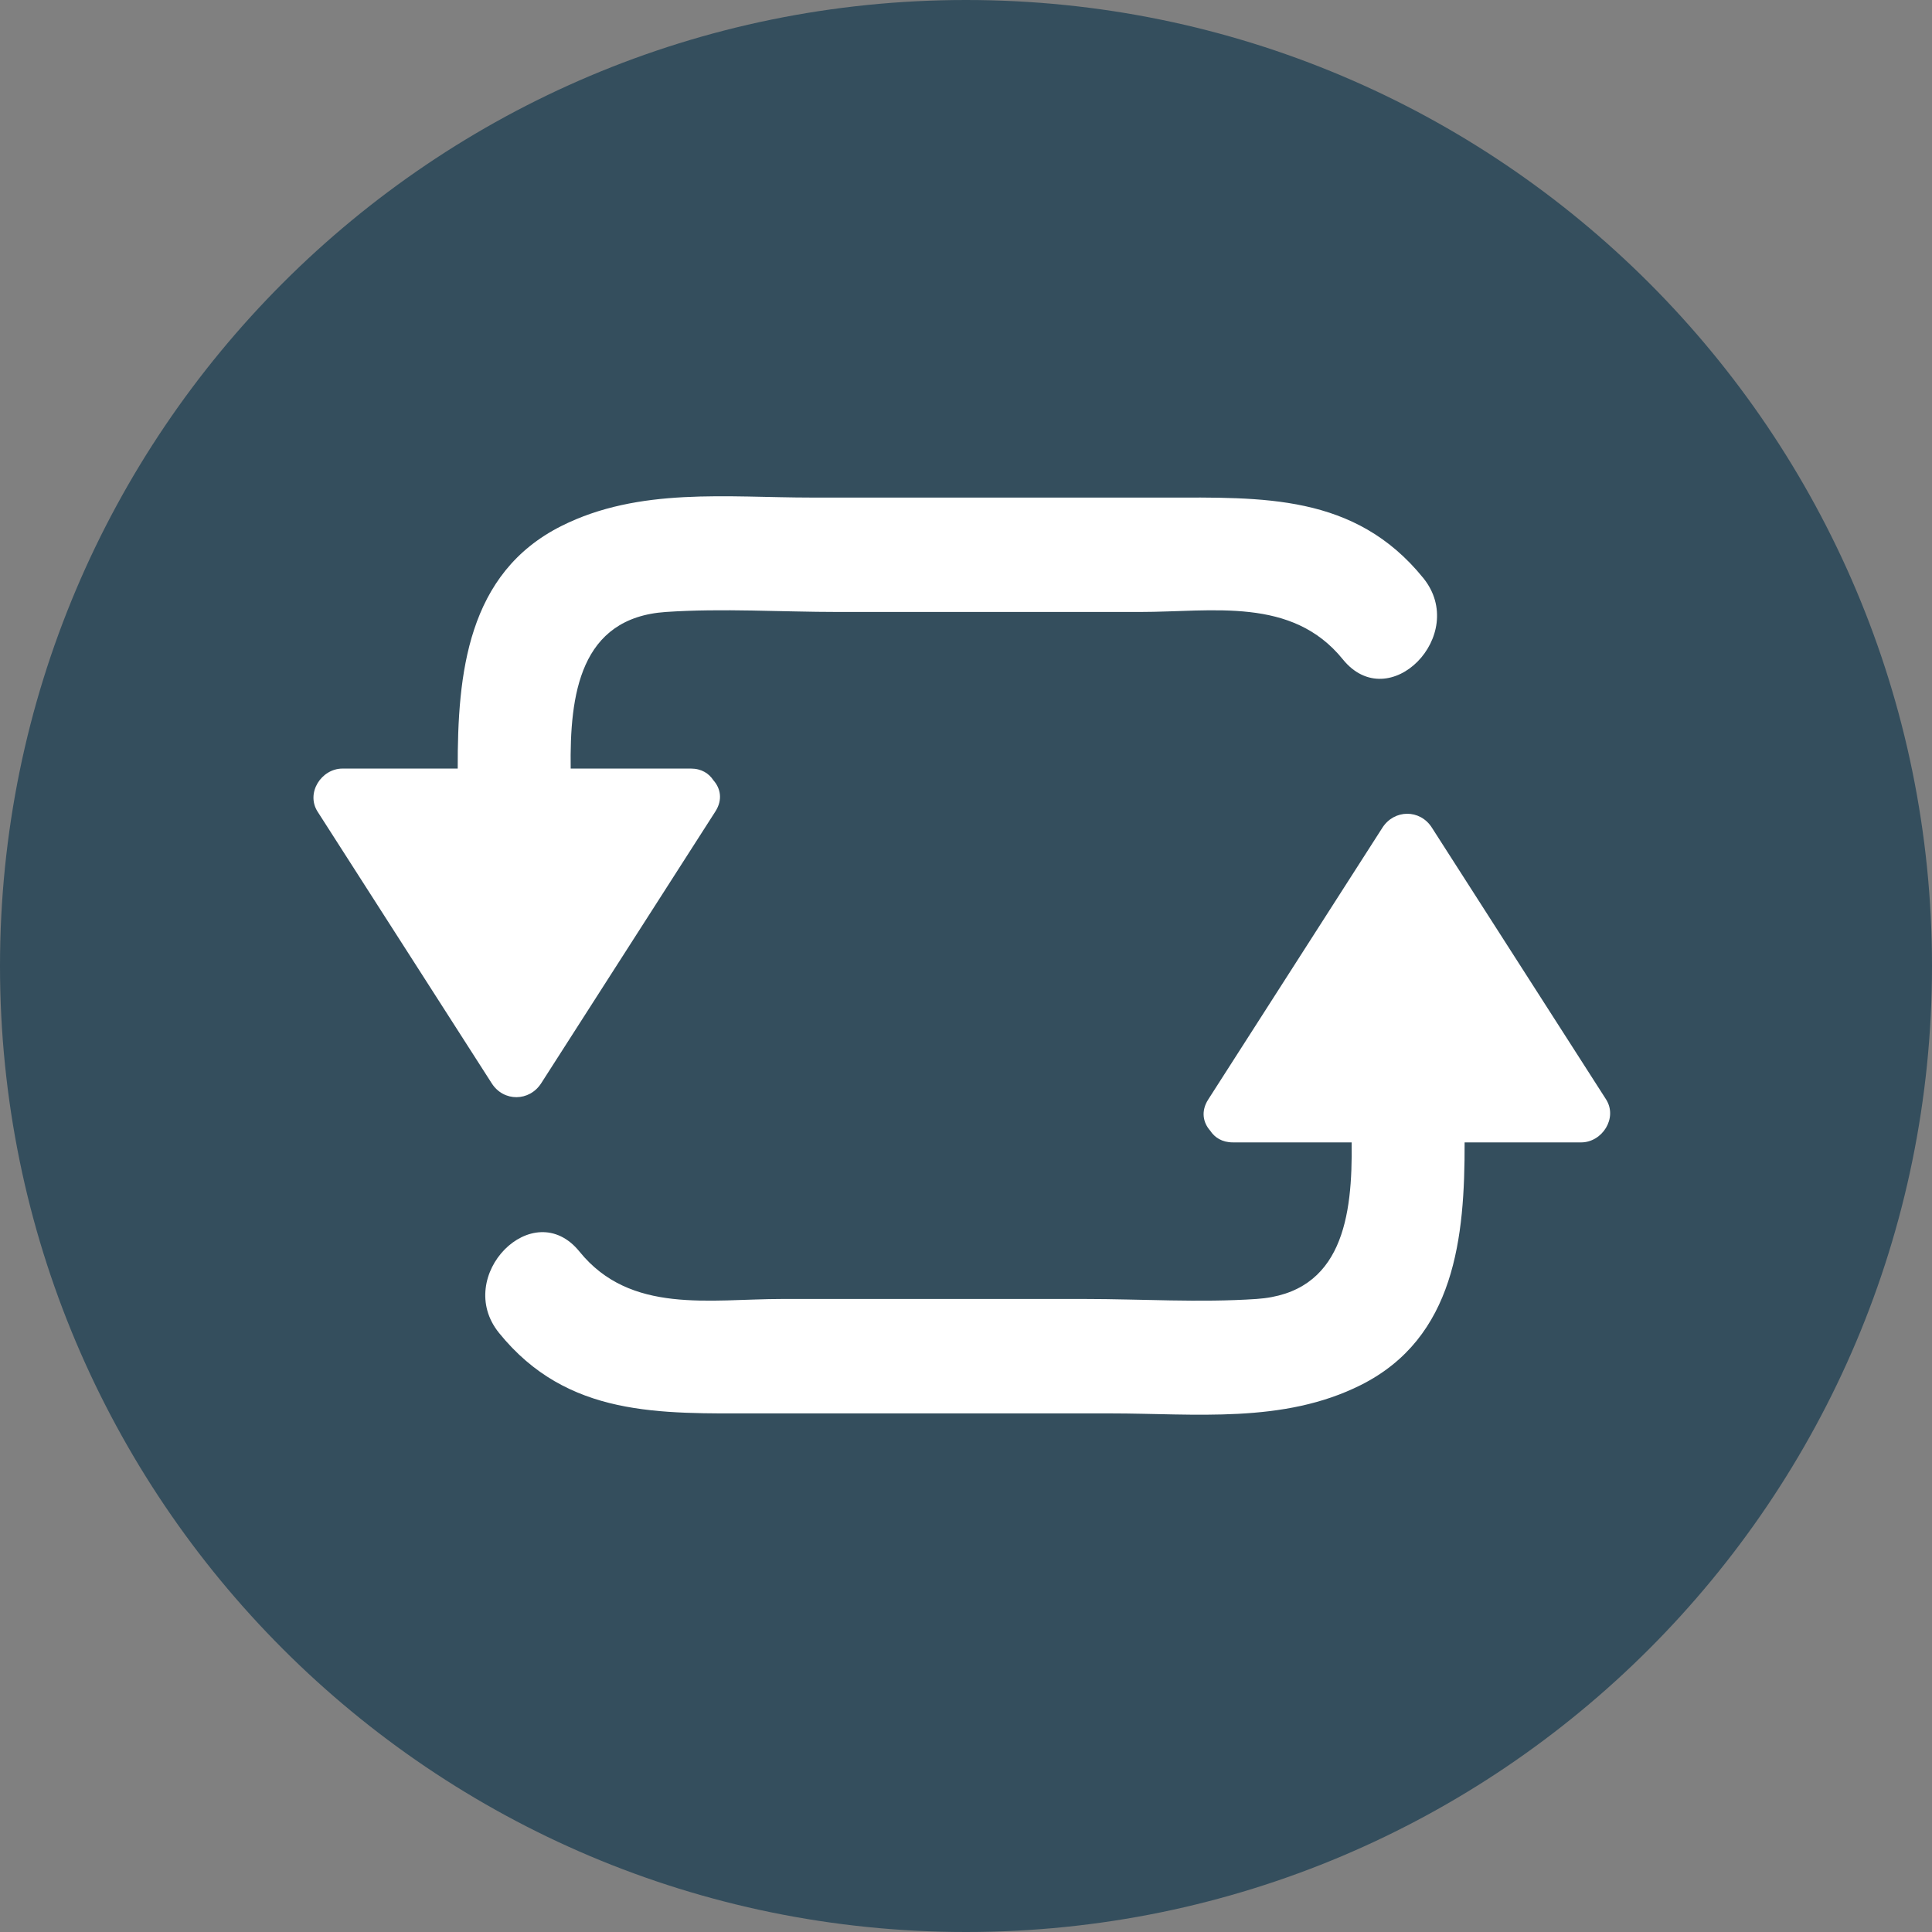
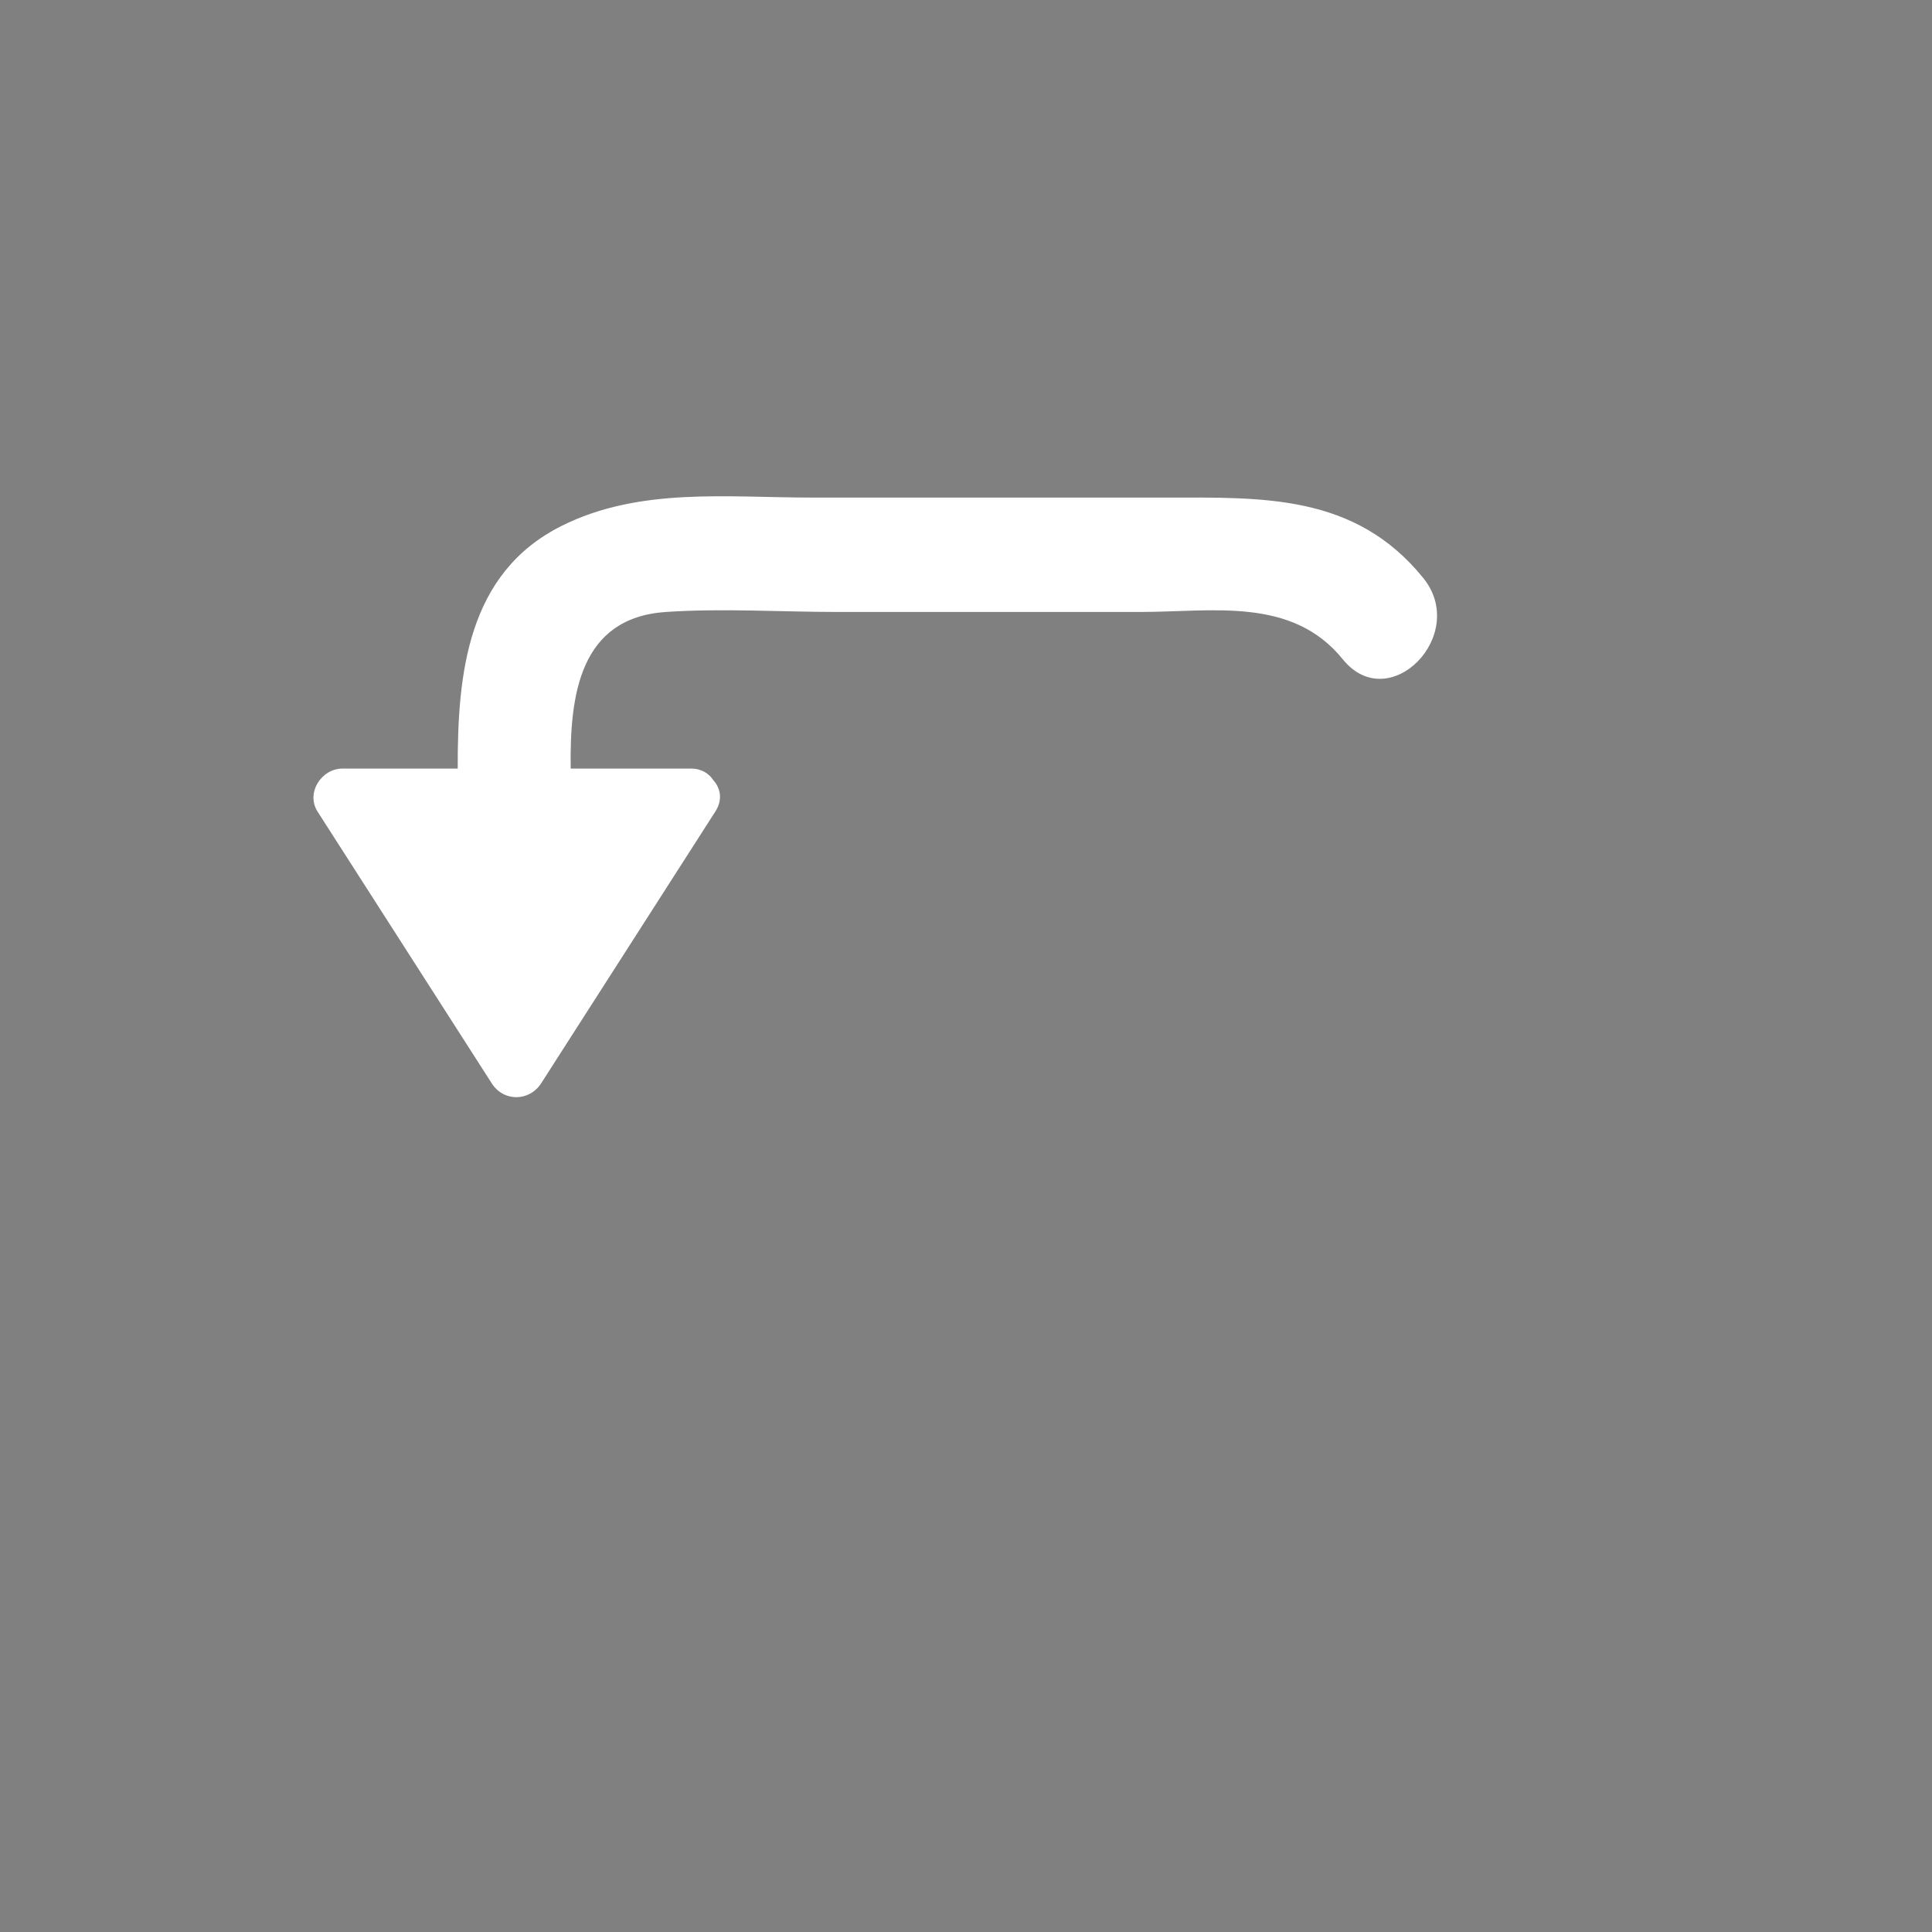
<svg xmlns="http://www.w3.org/2000/svg" height="800px" width="800px" version="1.1" id="Layer_1" viewBox="0 0 473.68 473.68" xml:space="preserve">
  <rect x="0" y="0" width="473.68" height="473.68" fill="#808080" stroke="none" />
-   <path style="fill:#344E5D;" d="M0,236.844C0,106.025,106.036,0,236.836,0C367.644,0,473.68,106.025,473.68,236.844  c0,130.793-106.036,236.836-236.844,236.836C106.04,473.68,0,367.636,0,236.844z" />
  <g>
-     <path style="fill:#FFFFFF;" d="M393.754,269.521c-14.237-22.21-28.47-44.419-42.706-66.625c-2.913-4.551-9.226-4.476-12.12,0.045   c-14.233,22.206-28.462,44.419-42.699,66.625c-1.855,2.894-1.249,5.688,0.475,7.636c1.092,1.679,2.921,2.883,5.546,2.883   c9.715,0,19.427,0,29.139,0c0.254,18.059-2.206,36.973-23.346,38.394c-13.93,0.939-28.241,0-42.19,0c-24.689,0-49.374,0-74.063,0   c-17.823,0-37.235,3.796-49.711-11.615c-11.361-14.035-31.001,6.01-19.726,19.94c16.795,20.755,39.528,19.73,63.386,19.73   c28.847,0,57.695,0,86.546,0c20.725,0,42.317,2.595,61.374-6.967c23.096-11.589,25.493-36.229,25.429-59.478   c9.525,0,19.046,0,28.571,0C392.826,280.085,396.689,274.102,393.754,269.521z" />
    <path style="fill:#FFFFFF;" d="M348.957,141.723c-16.795-20.755-39.528-19.73-63.386-19.73c-28.847,0-57.695,0-86.546,0   c-20.725,0-42.317-2.595-61.374,6.967c-23.096,11.589-25.493,36.229-25.429,59.478c-9.42,0-18.836,0-28.256,0   c-5.172,0-9.035,5.983-6.099,10.561c14.237,22.209,28.47,44.419,42.706,66.625c2.913,4.551,9.226,4.476,12.12-0.045   c14.233-22.206,28.462-44.419,42.699-66.625c1.855-2.891,1.249-5.688-0.475-7.636c-1.092-1.679-2.921-2.883-5.546-2.883   c-9.82,0-19.637,0-29.453,0c-0.254-18.059,2.206-36.973,23.346-38.395c13.93-0.939,28.241,0,42.19,0c24.689,0,49.374,0,74.063,0   c17.823,0,37.235-3.796,49.711,11.615C340.588,175.698,360.228,155.653,348.957,141.723z" />
  </g>
</svg>